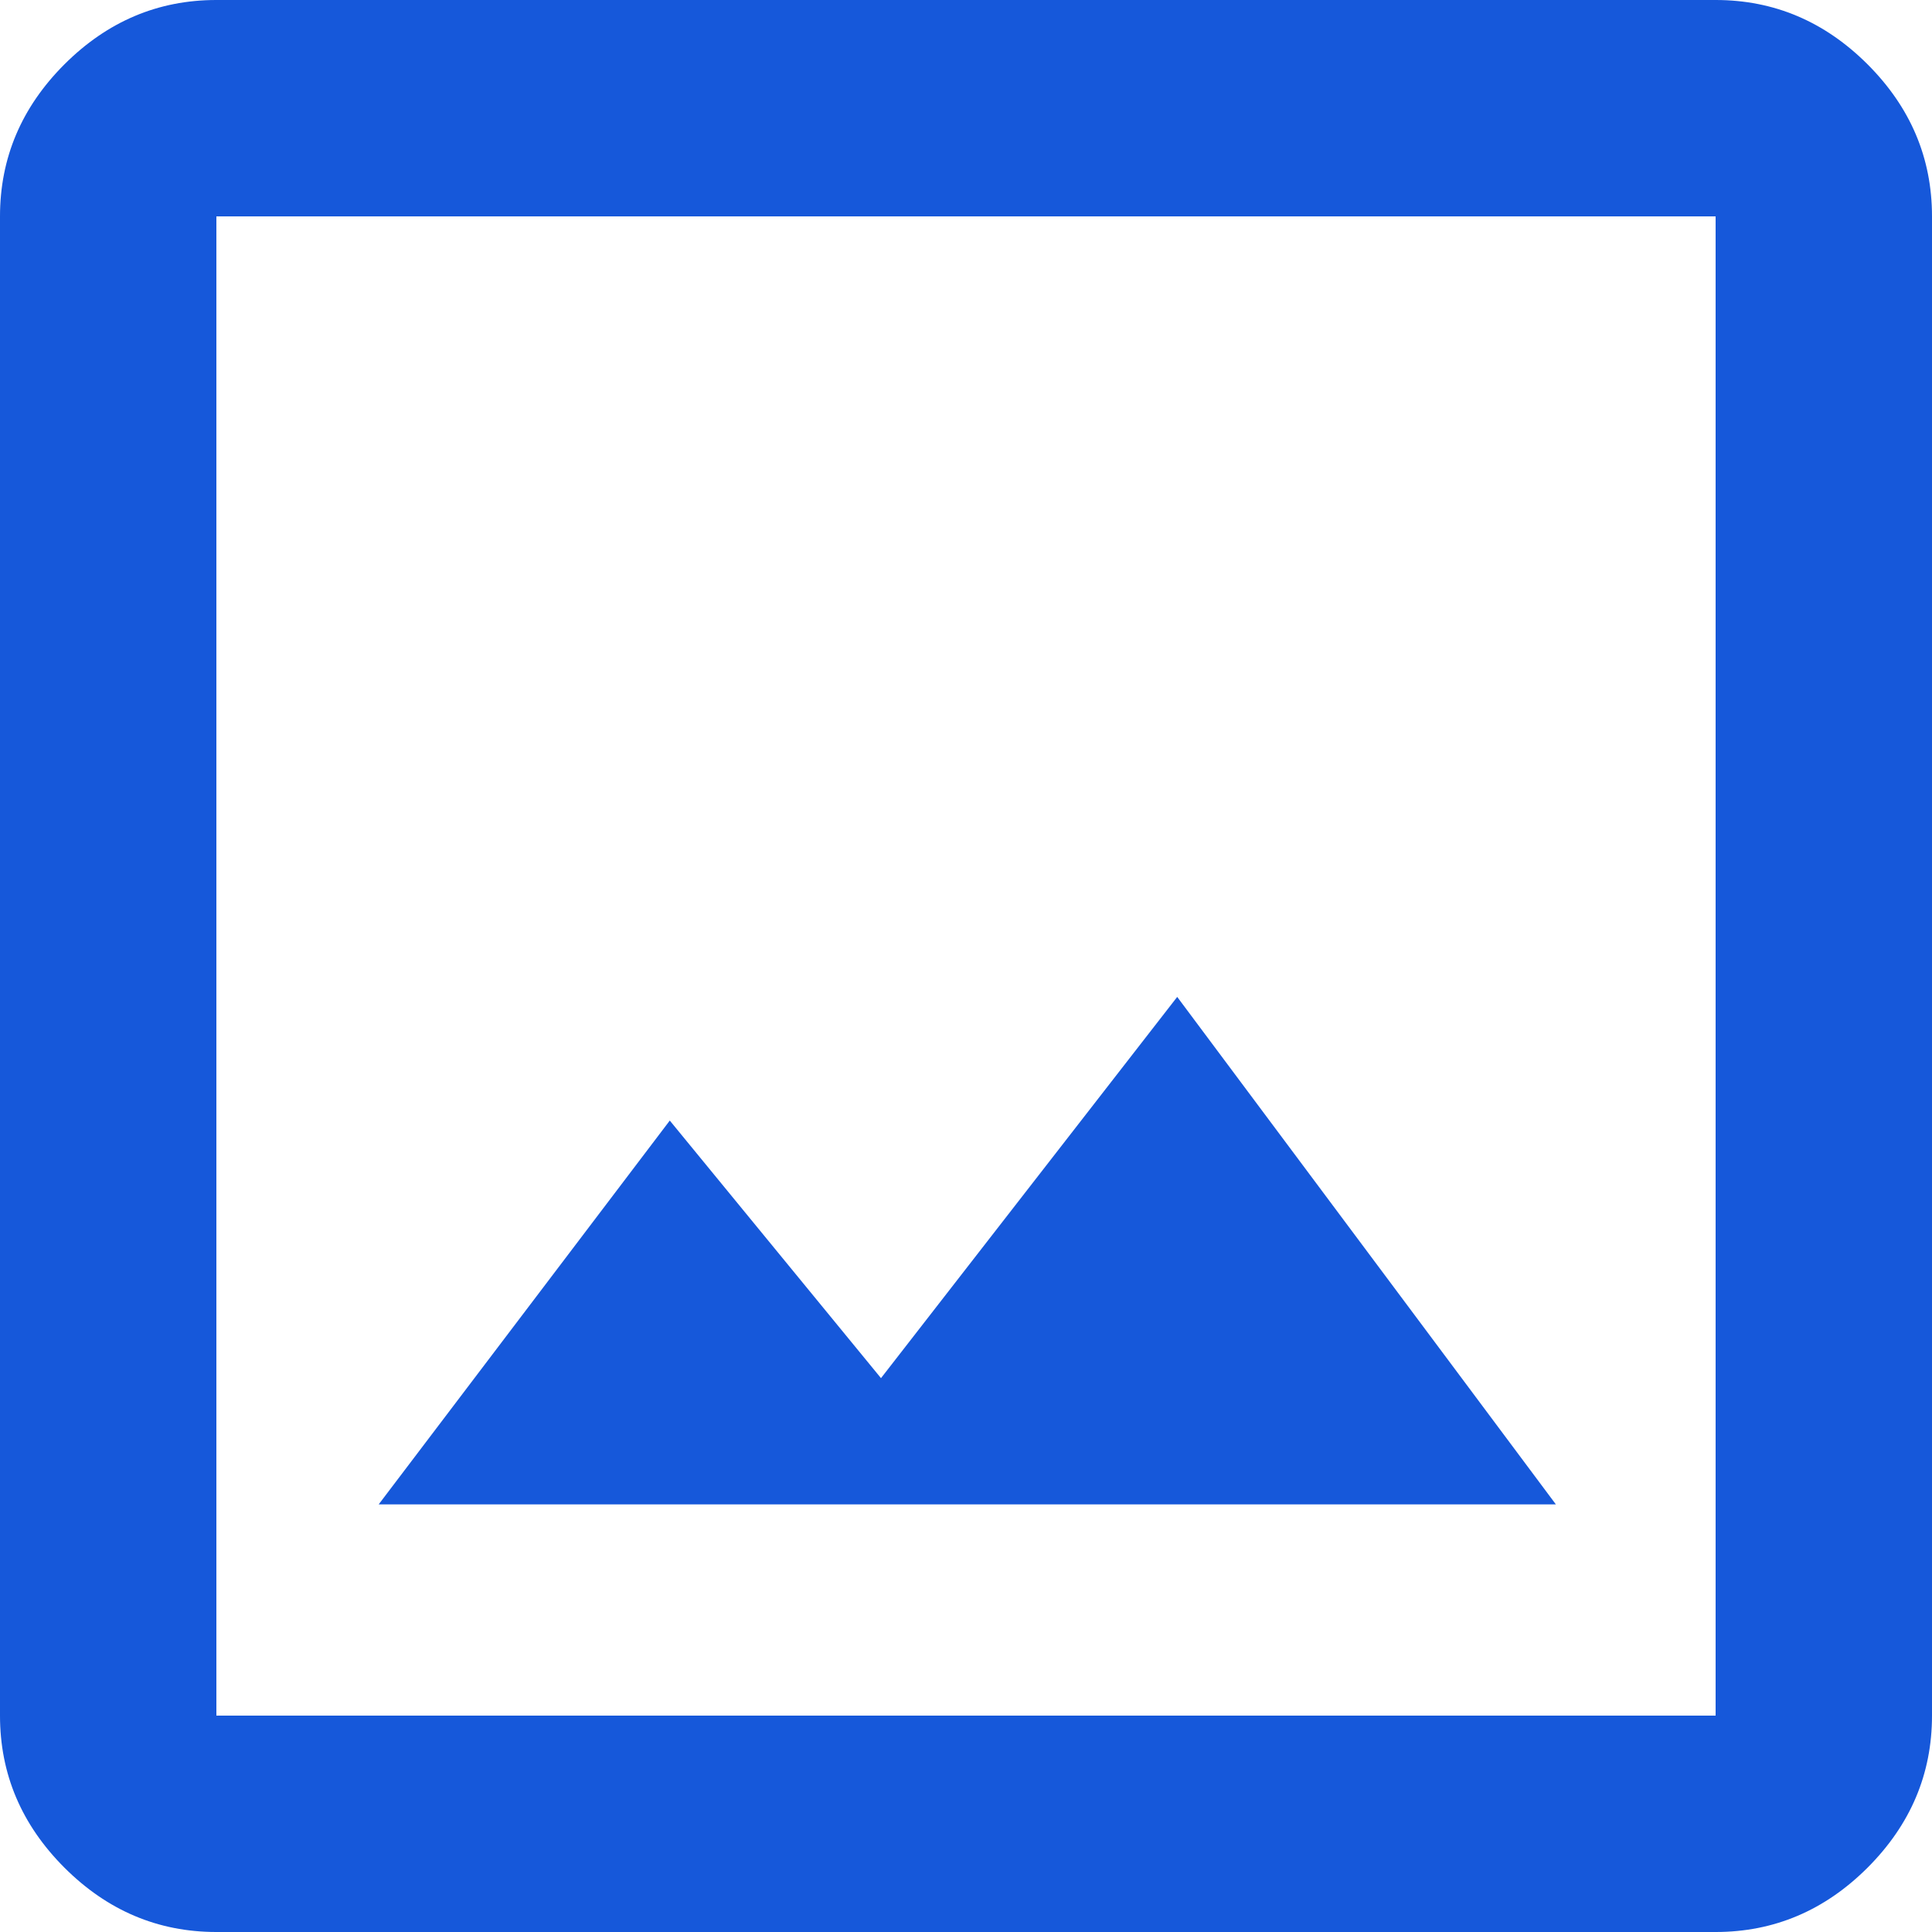
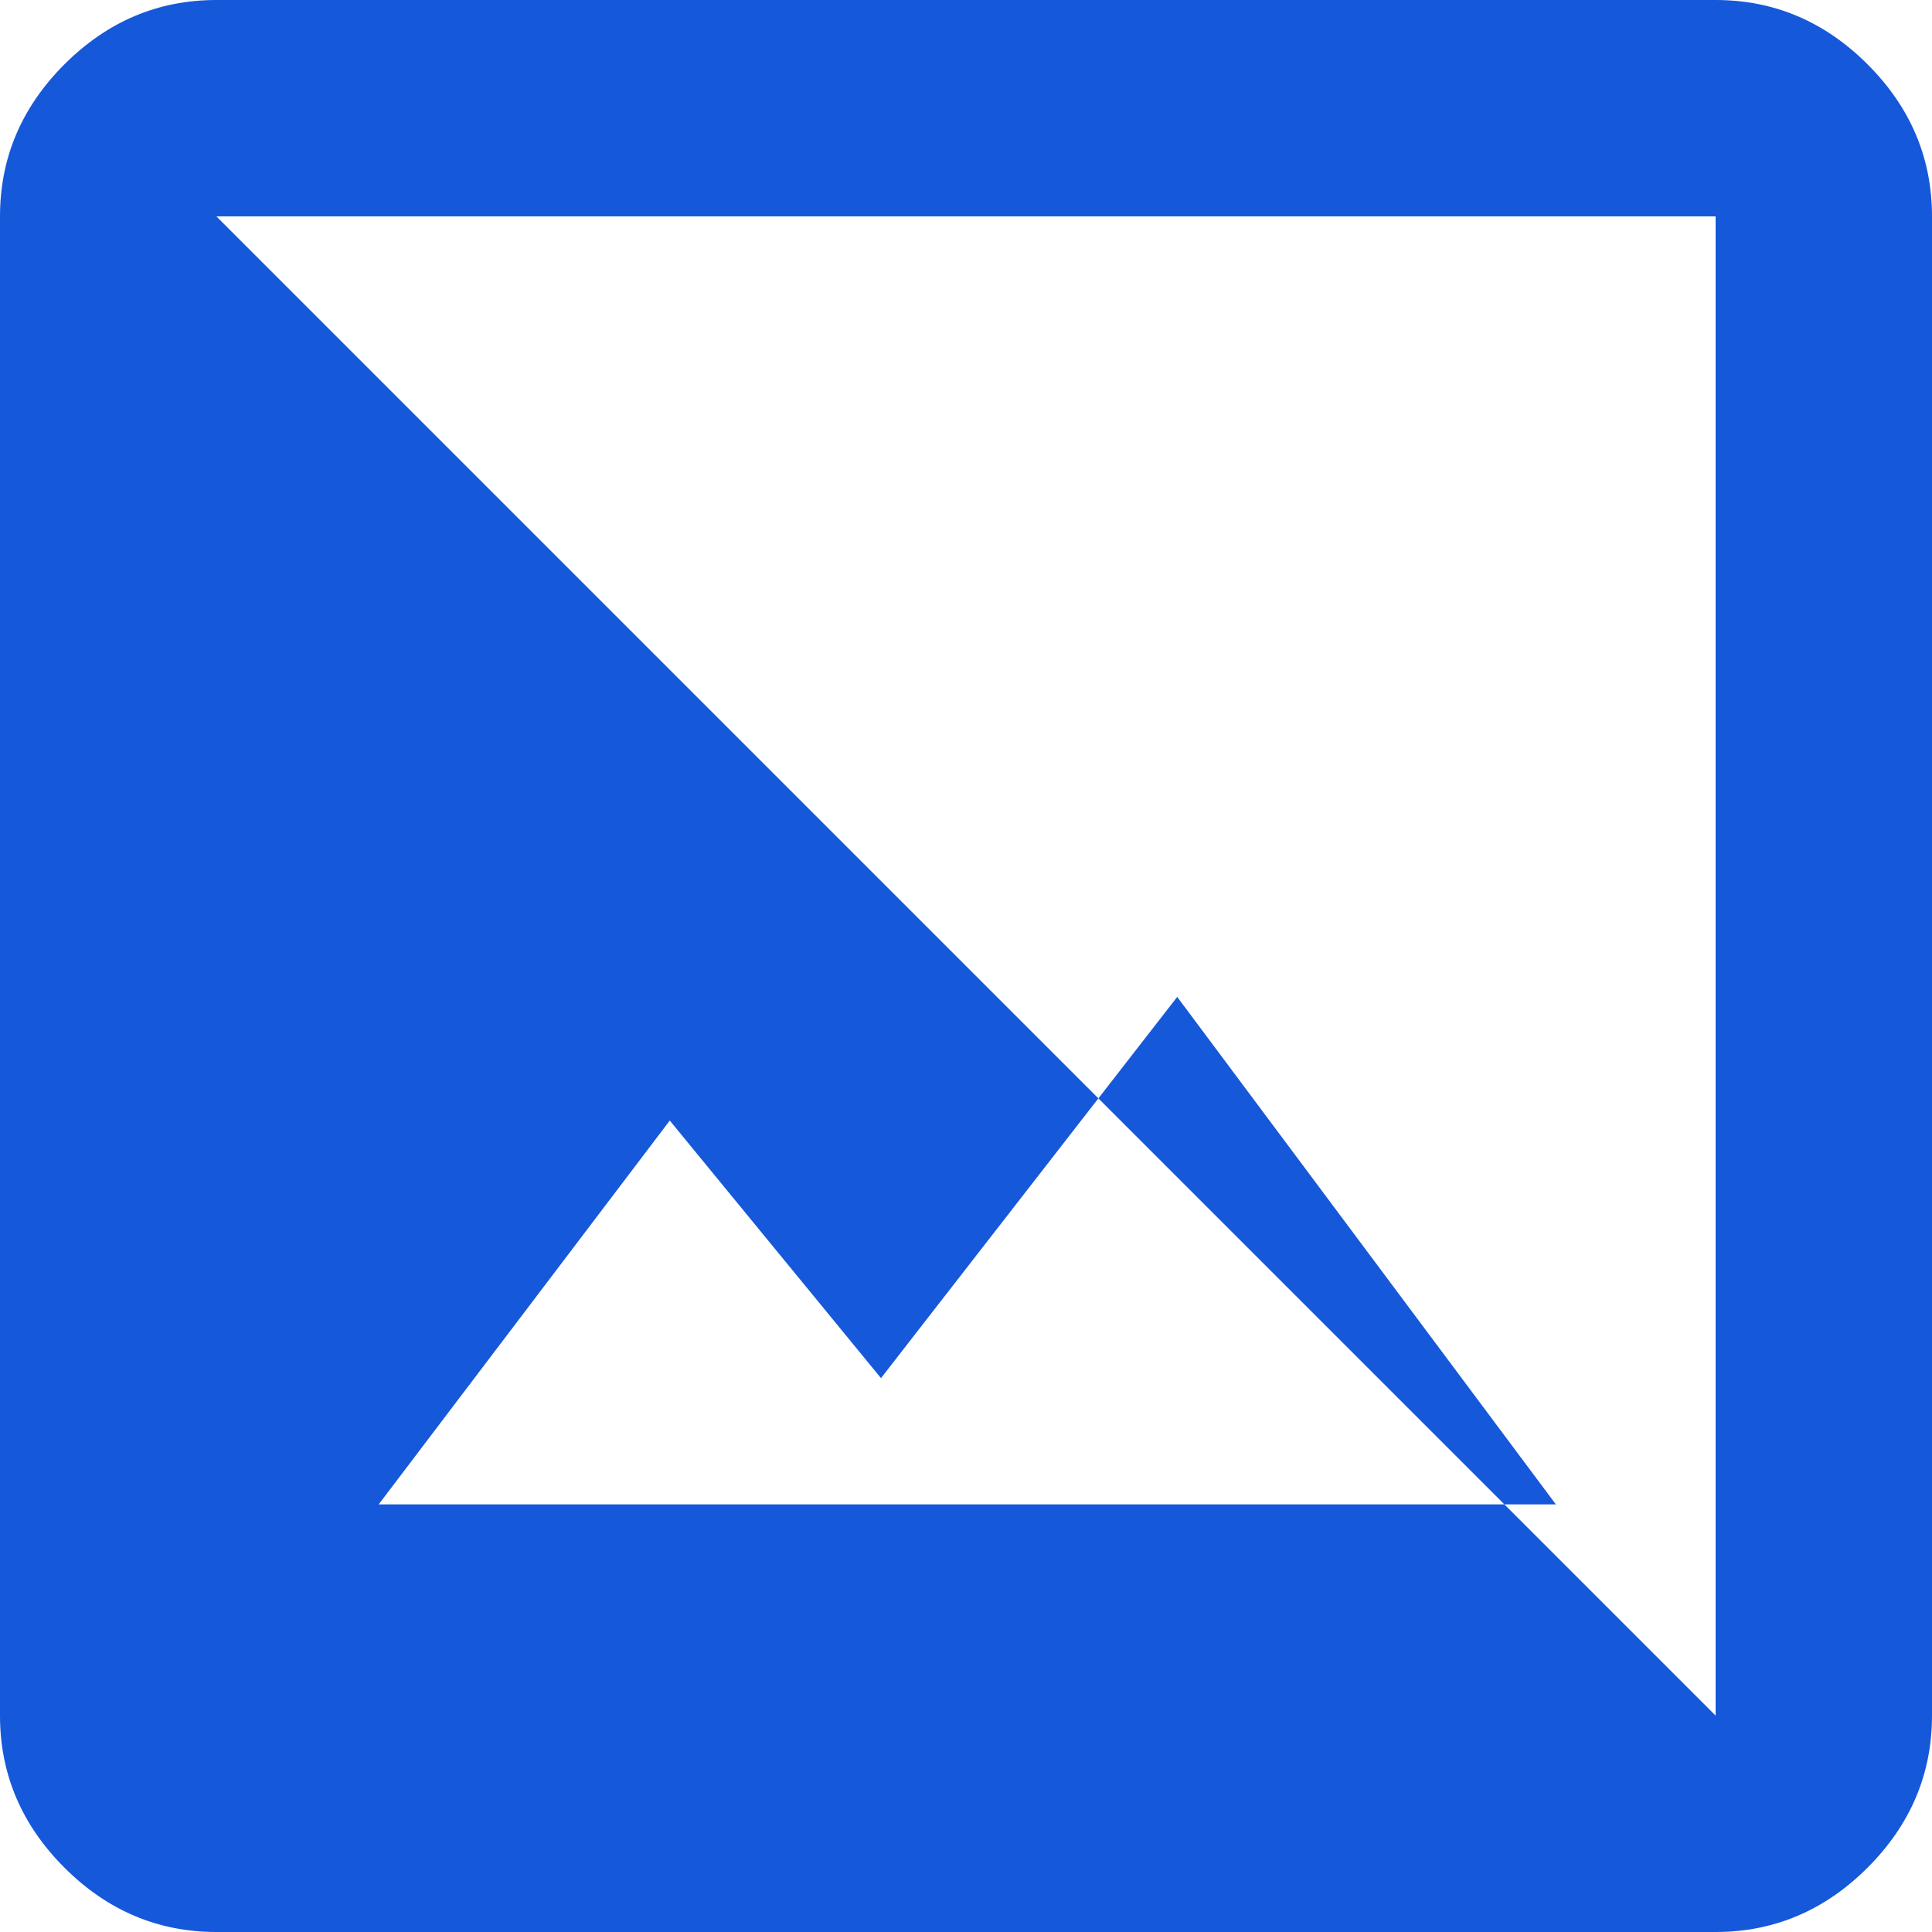
<svg xmlns="http://www.w3.org/2000/svg" width="34px" height="34px" viewBox="0 0 34 34" version="1.1">
  <title>crop_original - material</title>
  <desc>Created with Sketch.</desc>
  <defs />
  <g id="Page-1" stroke="none" stroke-width="1" fill="none" fill-rule="evenodd">
-     <path d="M20.717,17.544 L27.381,26.475 L6.664,26.475 L11.787,19.72 L15.504,24.253 L20.717,17.544 Z M30.192,30.192 L30.192,3.808 L3.808,3.808 L3.808,30.192 L30.192,30.192 Z M30.192,0 C31.22,0 32.111,0.378 32.867,1.133 C33.622,1.889 34,2.78 34,3.808 L34,30.192 C34,31.22 33.622,32.111 32.867,32.867 C32.111,33.622 31.22,34 30.192,34 L3.808,34 C2.78,34 1.889,33.622 1.133,32.867 C0.378,32.111 0,31.22 0,30.192 L0,3.808 C0,2.78 0.378,1.889 1.133,1.133 C1.889,0.378 2.78,0 3.808,0 L30.192,0 Z" id="crop_original---material" fill="#1658DA" />
+     <path d="M20.717,17.544 L27.381,26.475 L6.664,26.475 L11.787,19.72 L15.504,24.253 L20.717,17.544 Z M30.192,30.192 L30.192,3.808 L3.808,3.808 L30.192,30.192 Z M30.192,0 C31.22,0 32.111,0.378 32.867,1.133 C33.622,1.889 34,2.78 34,3.808 L34,30.192 C34,31.22 33.622,32.111 32.867,32.867 C32.111,33.622 31.22,34 30.192,34 L3.808,34 C2.78,34 1.889,33.622 1.133,32.867 C0.378,32.111 0,31.22 0,30.192 L0,3.808 C0,2.78 0.378,1.889 1.133,1.133 C1.889,0.378 2.78,0 3.808,0 L30.192,0 Z" id="crop_original---material" fill="#1658DA" />
  </g>
</svg>